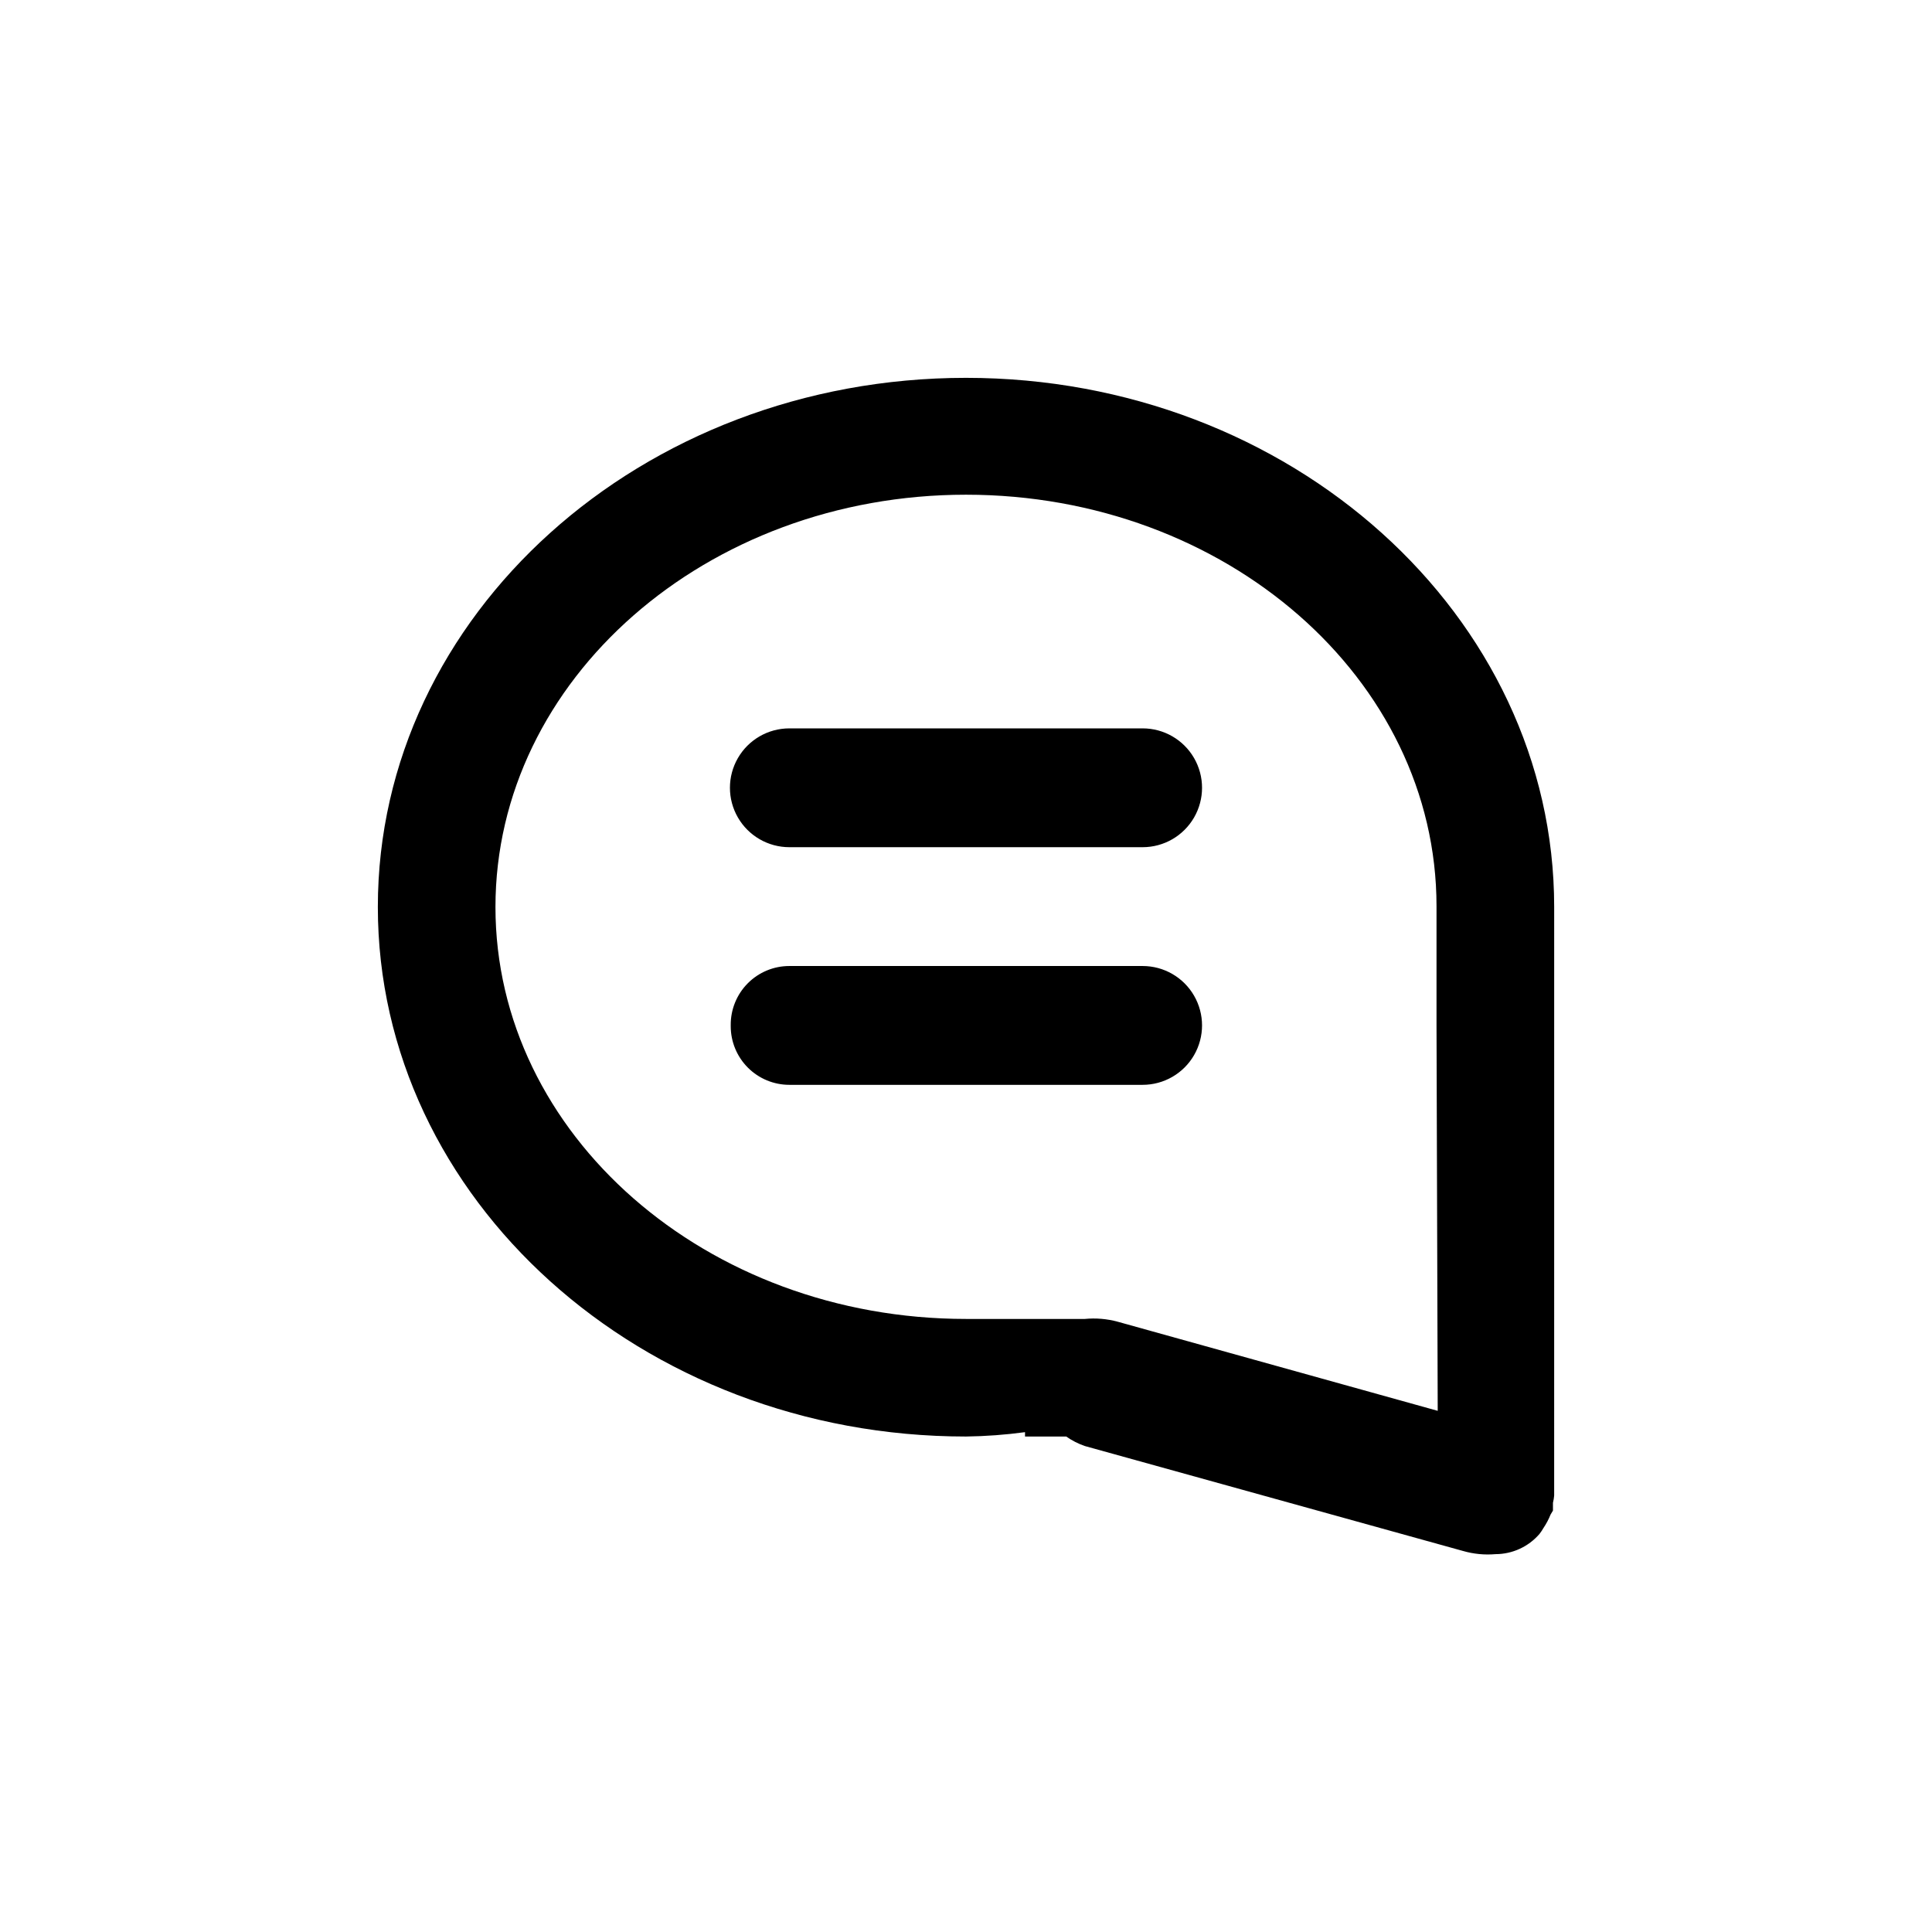
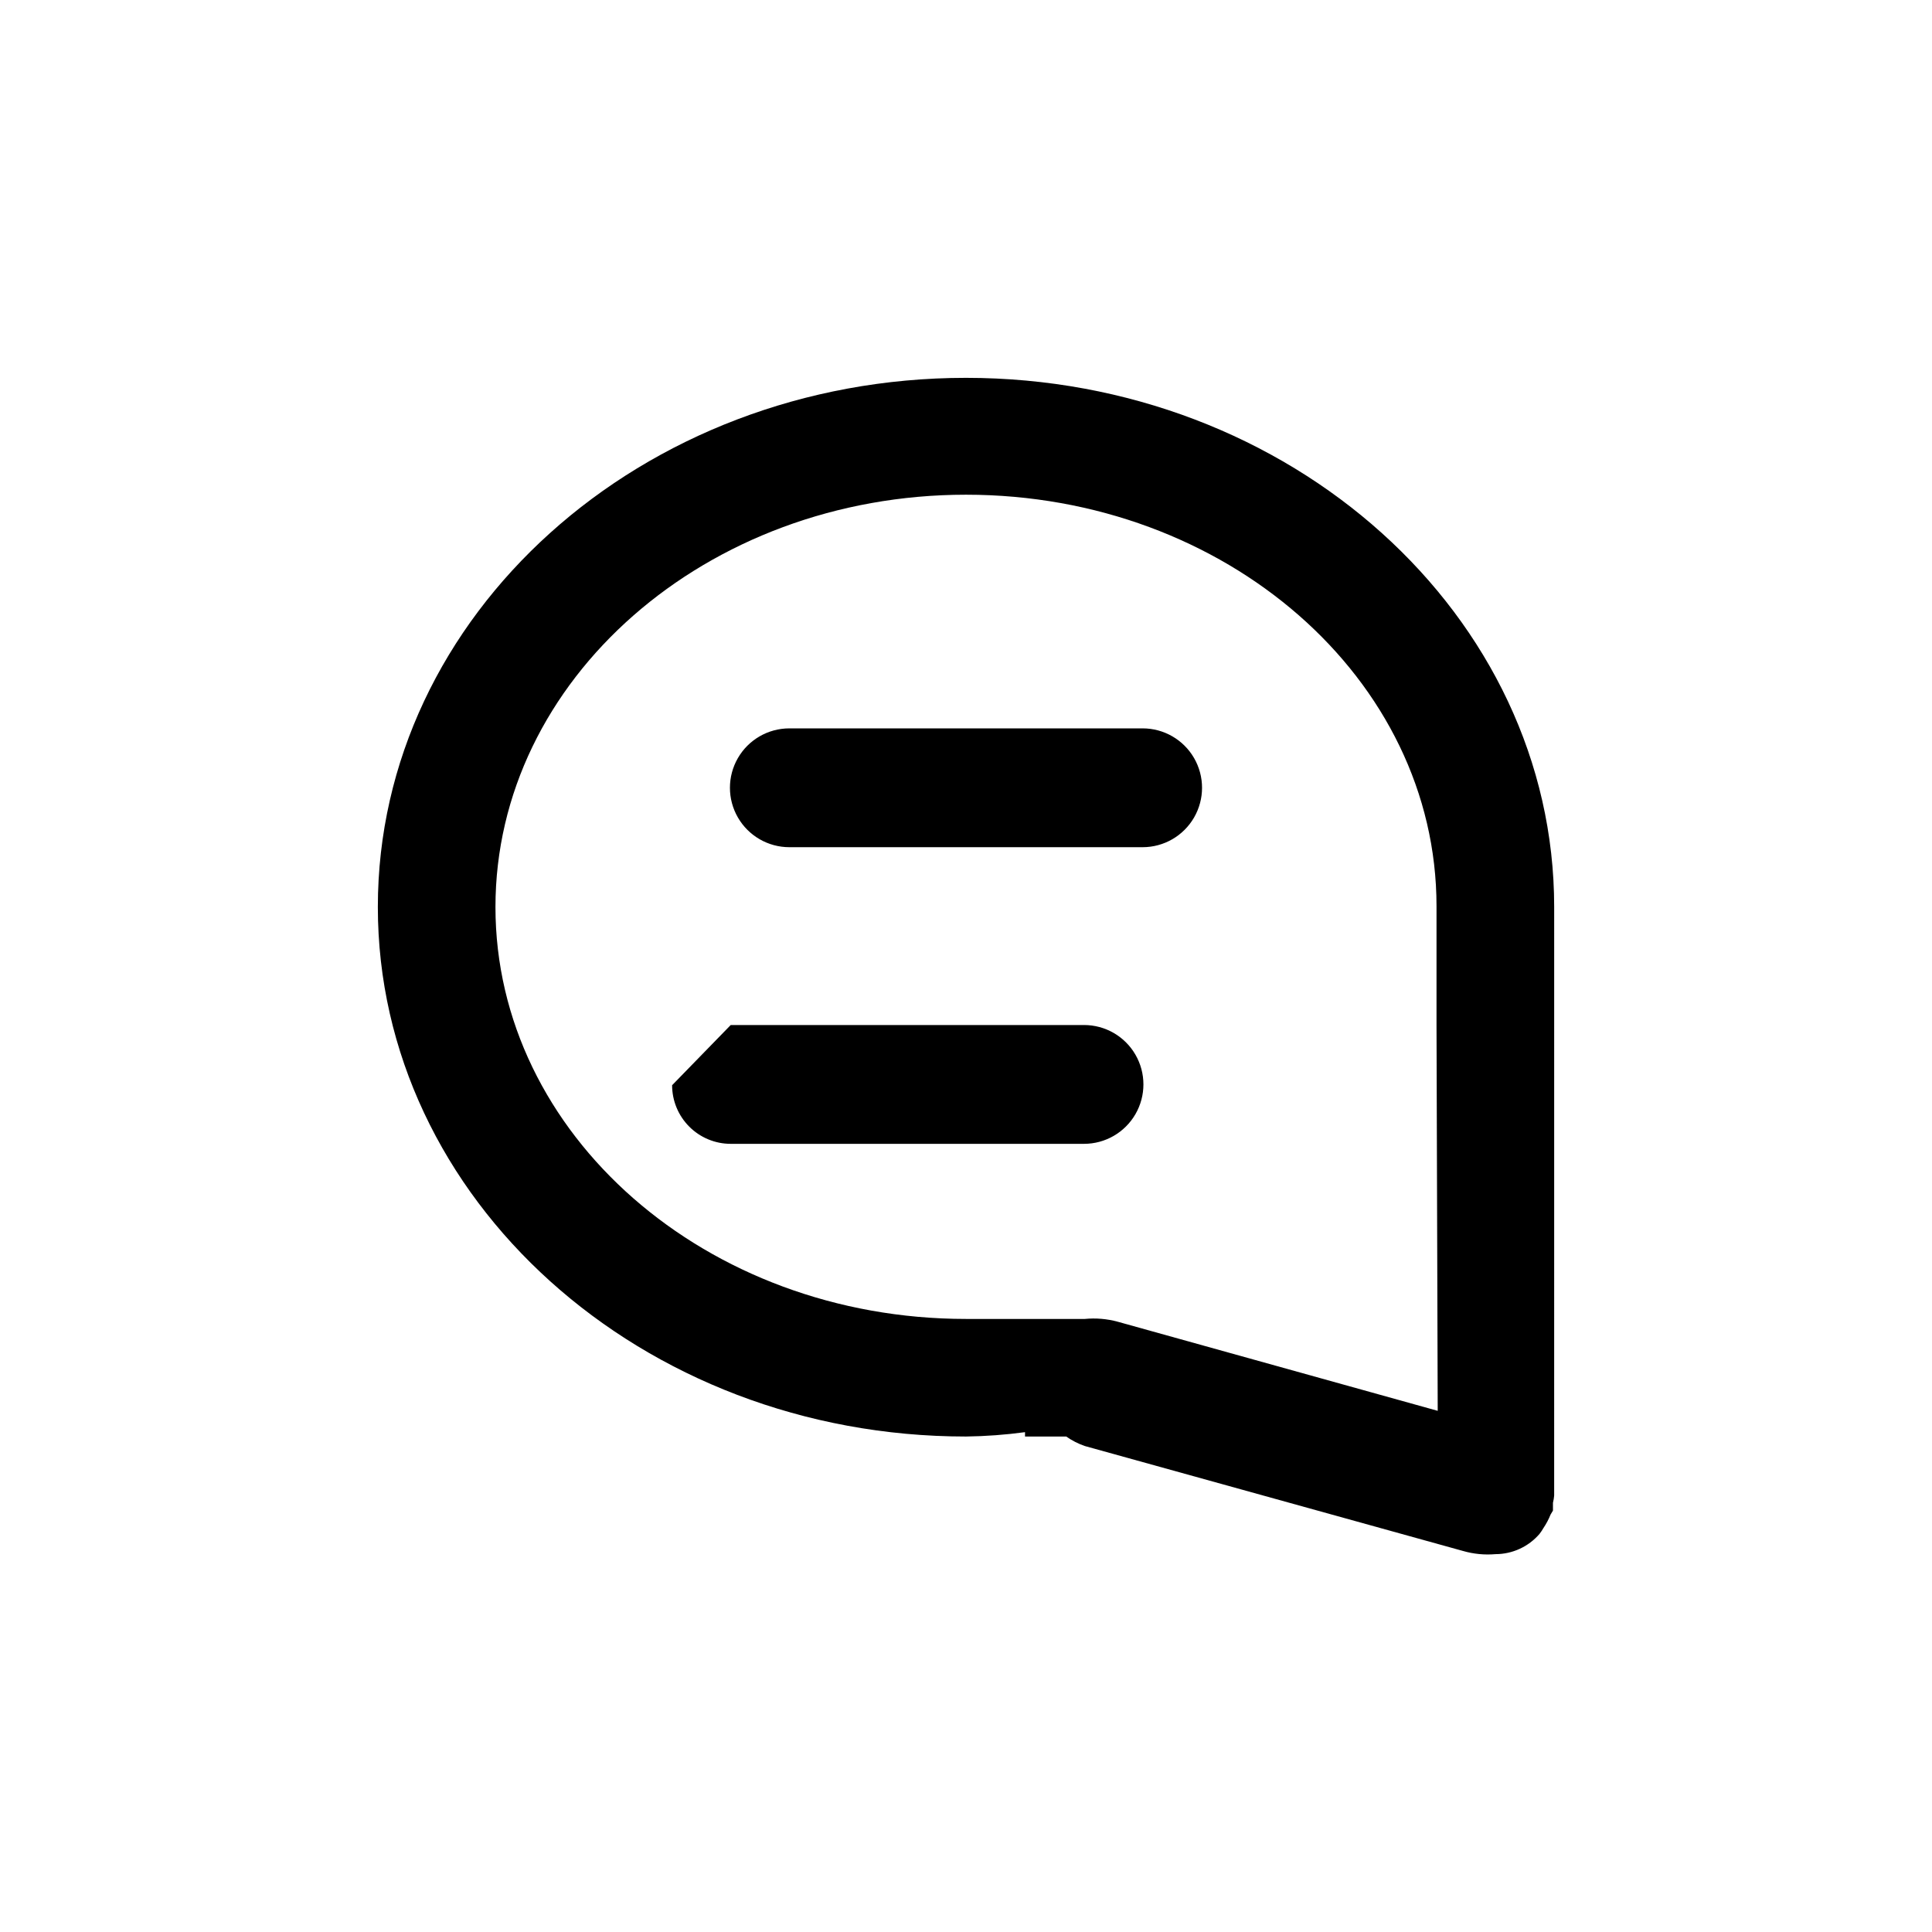
<svg xmlns="http://www.w3.org/2000/svg" fill="#000000" width="800px" height="800px" version="1.1" viewBox="144 144 512 512">
-   <path d="m555.55 542.22v2.098l-0.629 1.051c-0.504 1.254-1.137 2.449-1.891 3.57-0.312 0.547-0.664 1.074-1.051 1.574-2.922 3.391-7.176 5.344-11.648 5.352-2.898 0.25-5.816-0.035-8.609-0.84l-100.23-27.812c-1.754-0.605-3.418-1.453-4.934-2.519h-10.918v-1.156c-5.184 0.699-10.406 1.086-15.637 1.156-86.066 0-155.87-62.977-155.87-140.33s69.797-140.23 155.87-140.23c86.066 0 155.87 62.977 155.87 140.23l-0.004 155.97c-0.051 0.637-0.156 1.266-0.312 1.887zm-30.859-126.58v-31.488c0-60.246-55.84-109.05-124.69-109.05-68.855 0.004-124.7 49.02-124.7 109.27s55.84 109.16 124.7 109.16h31.488c2.922-0.285 5.875-0.035 8.711 0.734l84.809 23.617zm-187.04 0c-0.027-4.137 1.598-8.117 4.512-11.051 2.918-2.938 6.883-4.586 11.023-4.586h93.625c5.625 0 10.82 3 13.633 7.871s2.812 10.871 0 15.742c-2.812 4.871-8.008 7.875-13.633 7.875h-93.625c-4.121 0-8.074-1.637-10.984-4.551-2.914-2.914-4.551-6.863-4.551-10.984zm109.16-47.125h-93.625c-5.625 0-10.824-3.004-13.637-7.875-2.812-4.871-2.812-10.871 0-15.742 2.812-4.871 8.012-7.871 13.637-7.871h93.625c5.625 0 10.82 3 13.633 7.871 2.812 4.871 2.812 10.871 0 15.742-2.812 4.871-8.008 7.875-13.633 7.875z" />
+   <path d="m555.55 542.22v2.098l-0.629 1.051c-0.504 1.254-1.137 2.449-1.891 3.57-0.312 0.547-0.664 1.074-1.051 1.574-2.922 3.391-7.176 5.344-11.648 5.352-2.898 0.25-5.816-0.035-8.609-0.84l-100.23-27.812c-1.754-0.605-3.418-1.453-4.934-2.519h-10.918v-1.156c-5.184 0.699-10.406 1.086-15.637 1.156-86.066 0-155.87-62.977-155.87-140.33s69.797-140.23 155.87-140.23c86.066 0 155.87 62.977 155.87 140.23l-0.004 155.97c-0.051 0.637-0.156 1.266-0.312 1.887zm-30.859-126.58v-31.488c0-60.246-55.84-109.05-124.69-109.05-68.855 0.004-124.7 49.02-124.7 109.27s55.84 109.16 124.7 109.16h31.488c2.922-0.285 5.875-0.035 8.711 0.734l84.809 23.617zm-187.04 0h93.625c5.625 0 10.82 3 13.633 7.871s2.812 10.871 0 15.742c-2.812 4.871-8.008 7.875-13.633 7.875h-93.625c-4.121 0-8.074-1.637-10.984-4.551-2.914-2.914-4.551-6.863-4.551-10.984zm109.16-47.125h-93.625c-5.625 0-10.824-3.004-13.637-7.875-2.812-4.871-2.812-10.871 0-15.742 2.812-4.871 8.012-7.871 13.637-7.871h93.625c5.625 0 10.82 3 13.633 7.871 2.812 4.871 2.812 10.871 0 15.742-2.812 4.871-8.008 7.875-13.633 7.875z" />
</svg>